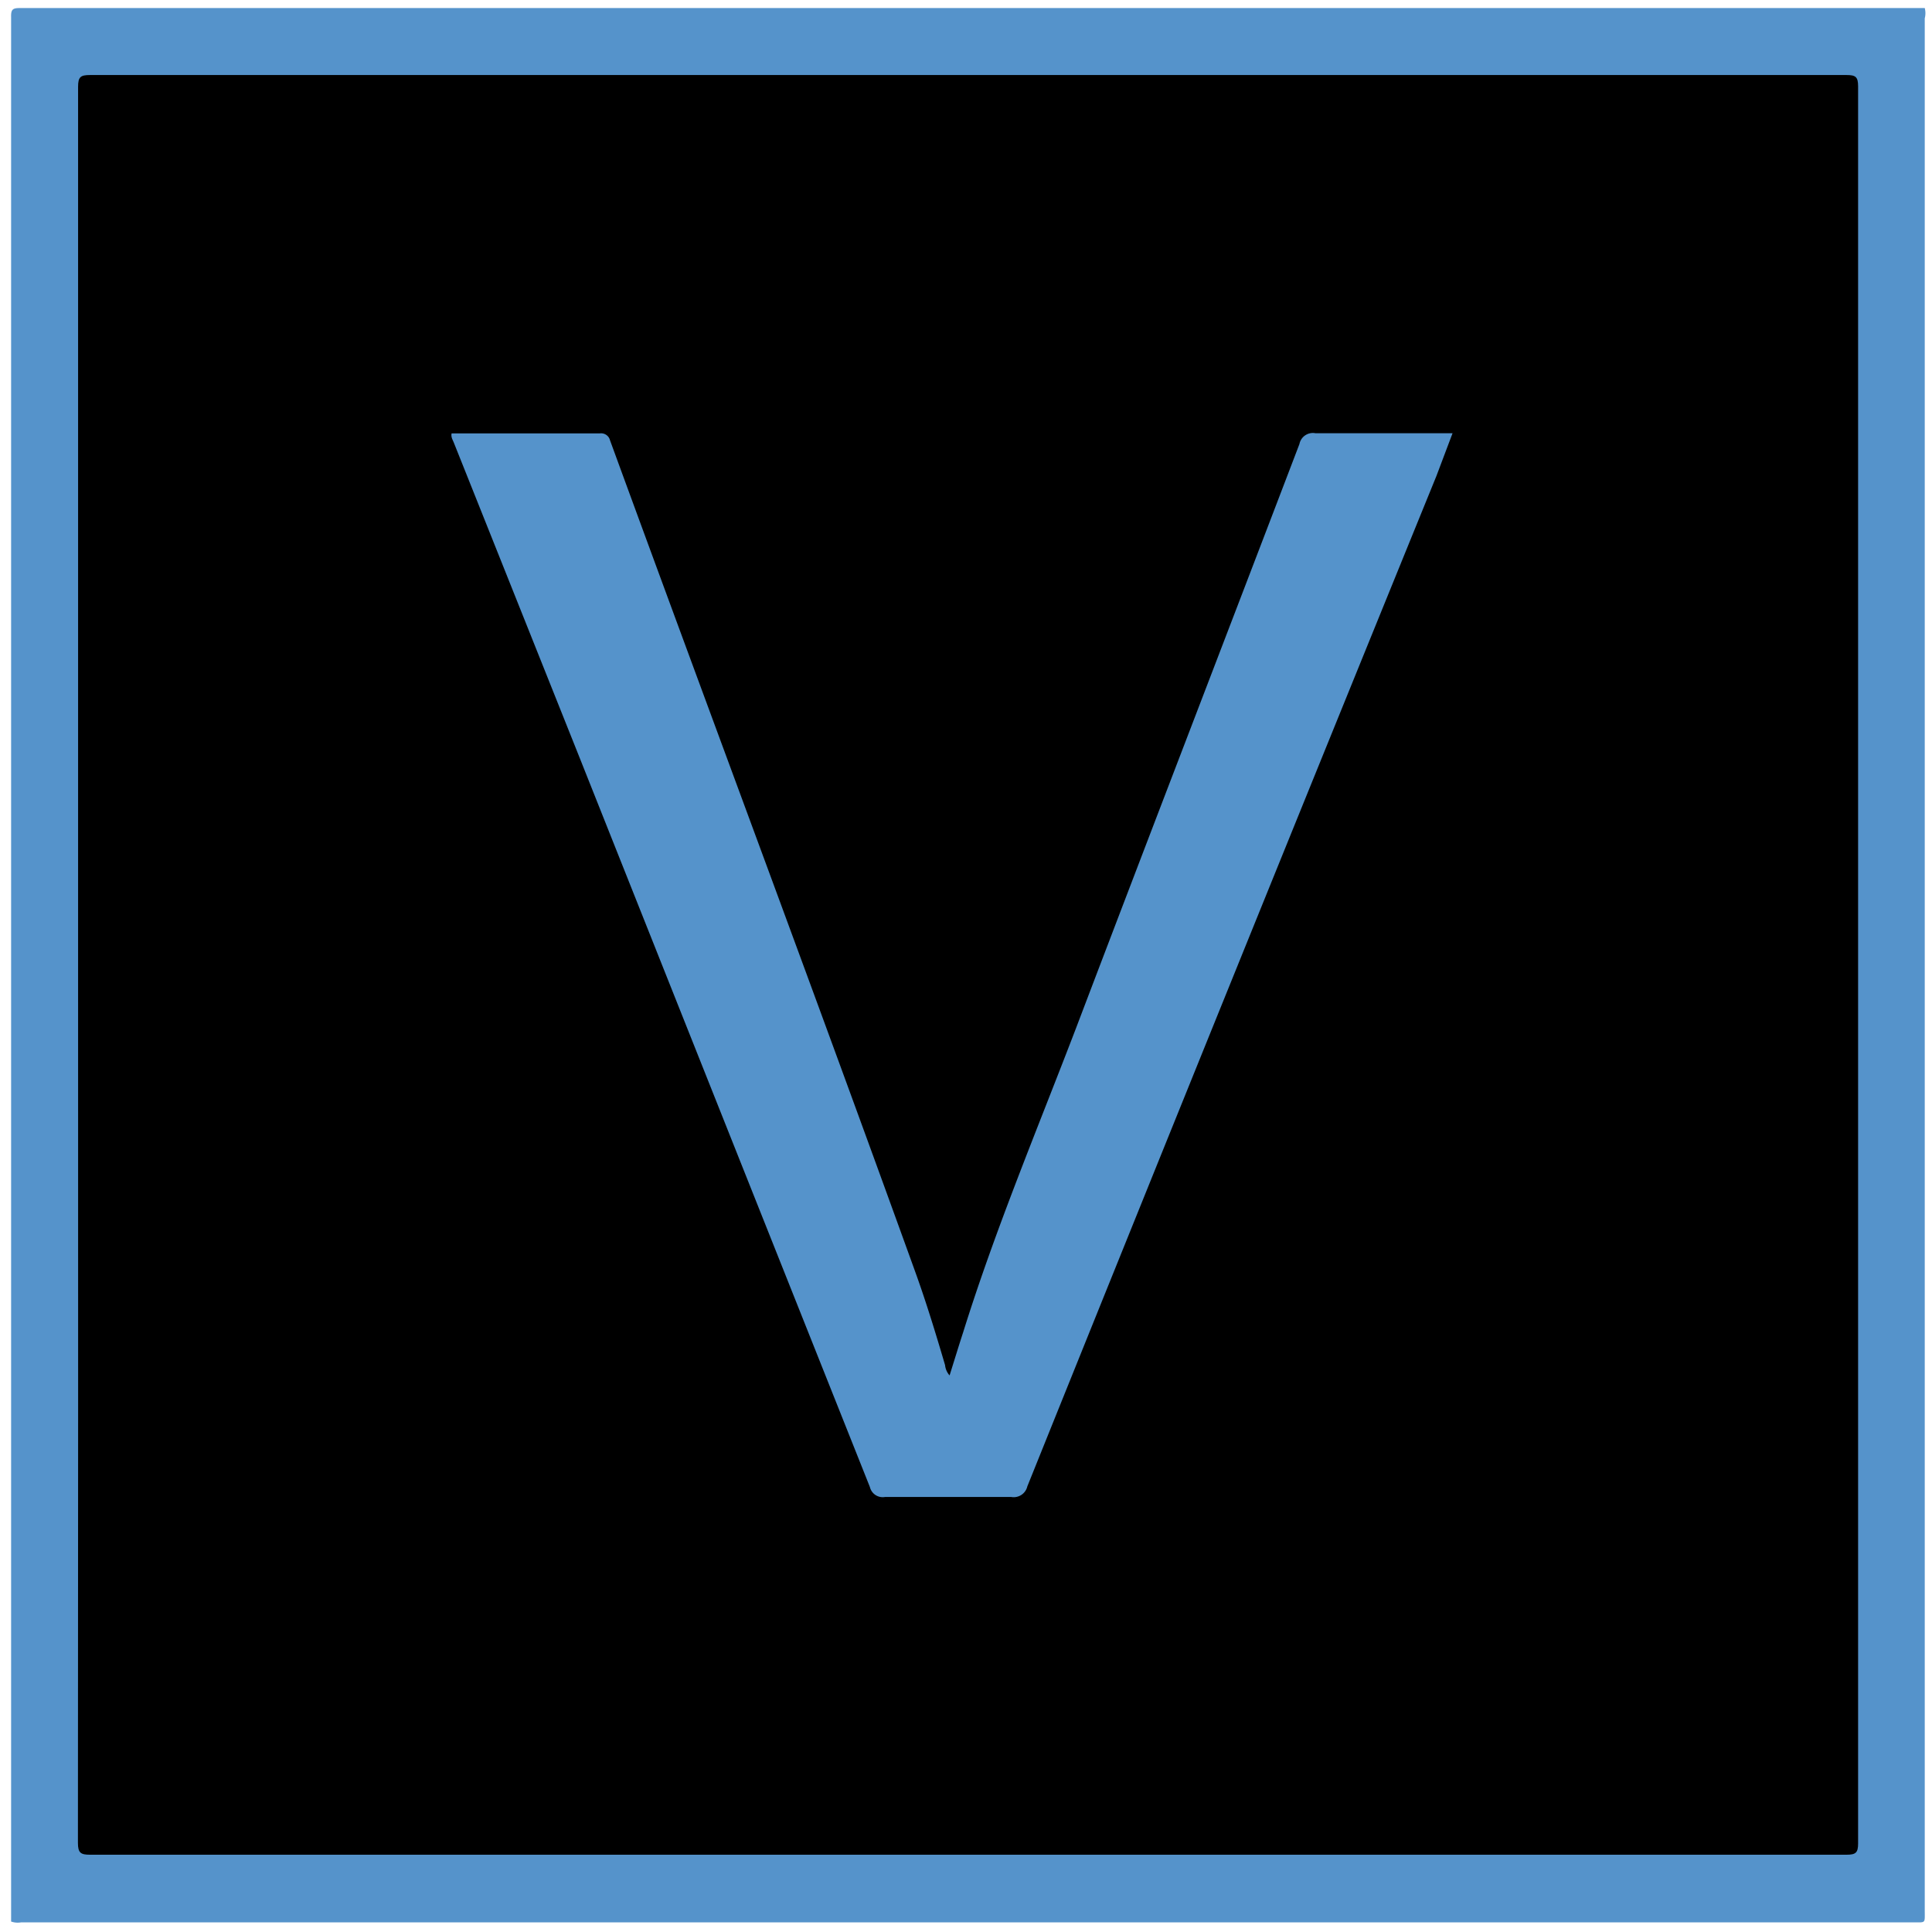
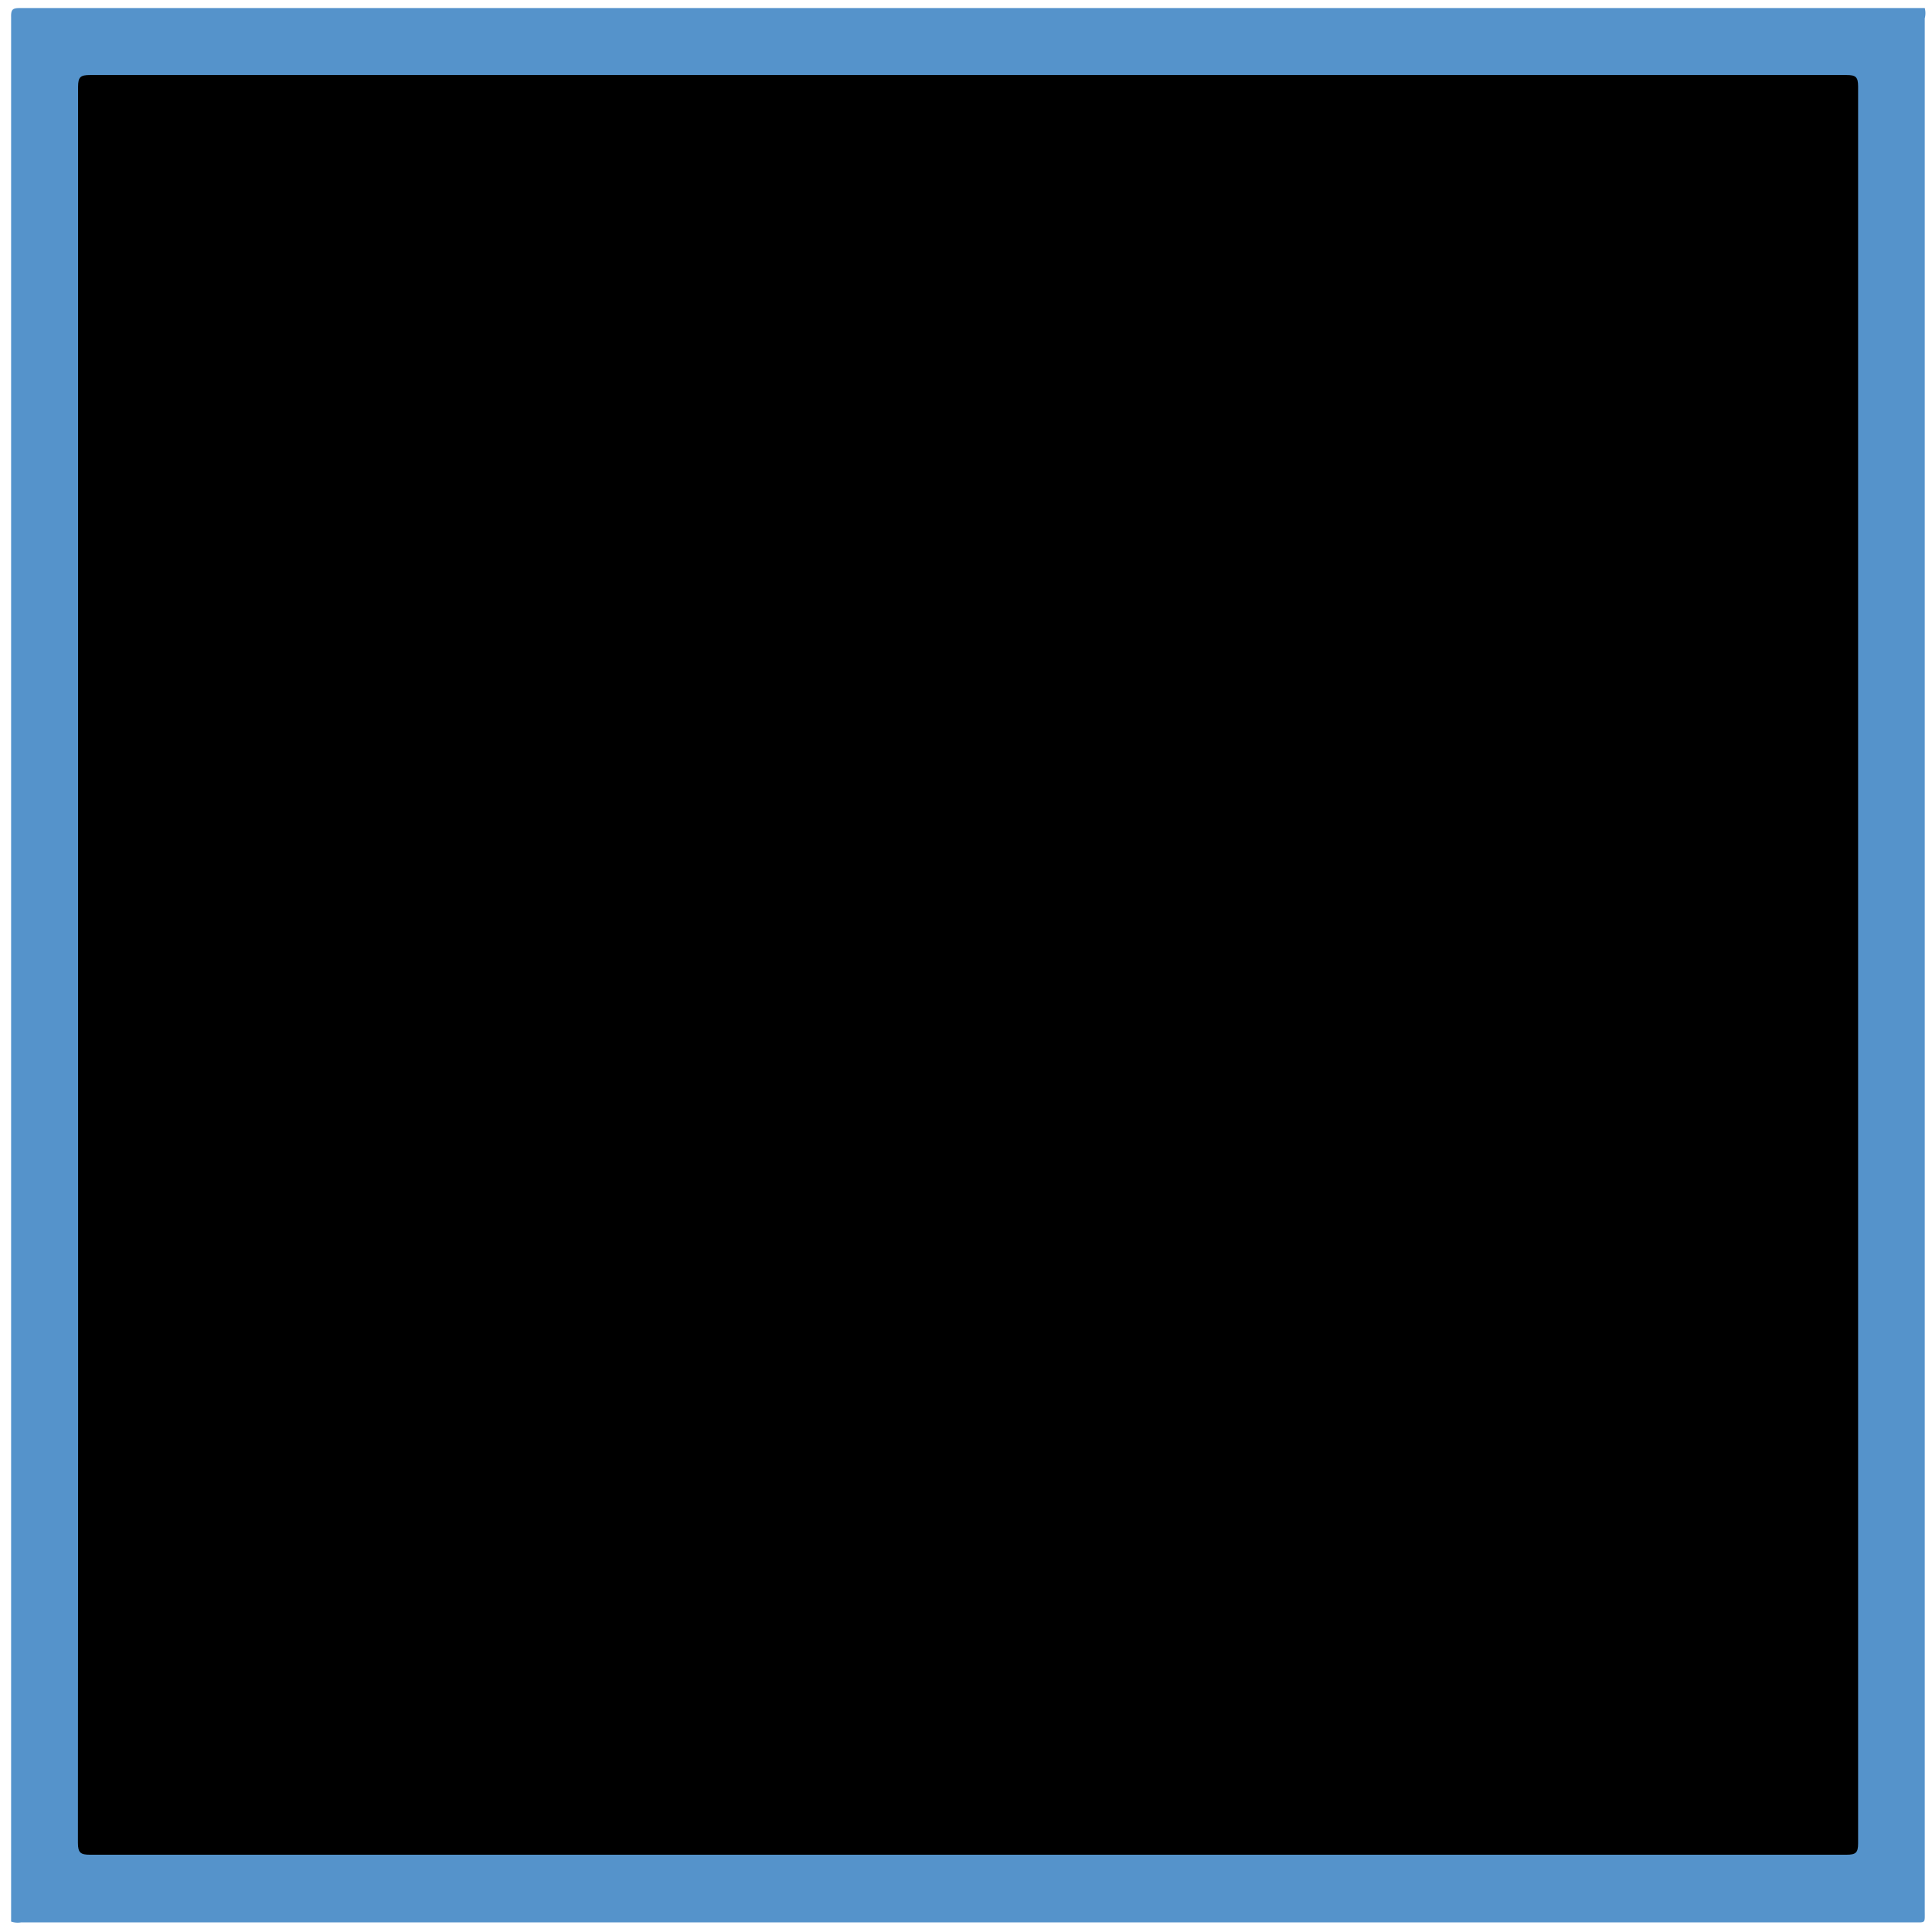
<svg xmlns="http://www.w3.org/2000/svg" id="apps" viewBox="0 0 120 120">
  <defs>
    <style>.cls-1{fill:#5593cb;}</style>
  </defs>
  <title>apps-</title>
  <path class="cls-1" d="M.69,119.35q0-59.14,0-118.3C.68.6.78.5,1.22.5H119.55a1.27,1.27,0,0,1,0,.64q0,58.77,0,117.53c0,.82.08.73-.74.73H1.32A1.23,1.23,0,0,1,.69,119.35Z" />
  <path d="M4.85,59.93q0-27.27,0-54.54c0-.61.15-.73.74-.73h109.1c.56,0,.72.11.72.7q0,54.57,0,109.14c0,.58-.15.7-.72.7q-54.54,0-109.1,0c-.57,0-.75-.11-.75-.73Q4.86,87.2,4.85,59.93Z" />
-   <path class="cls-1" d="M28.05,26.92c.11,0,.23,0,.35,0h8.85a.57.57,0,0,1,.64.43c6.29,17.2,12.71,34.35,18.93,51.57.7,1.93,1.3,3.9,1.88,5.87a1.13,1.13,0,0,0,.28.64c.29-.92.56-1.81.85-2.7,2-6.4,4.6-12.59,7-18.86,4.6-12.1,9.26-24.19,13.88-36.29a.85.85,0,0,1,1-.67c2.6,0,5.19,0,7.79,0h.72l-1,2.65Q76.45,60.92,63.81,92.32a.87.87,0,0,1-1,.66c-2.61,0-5.23,0-7.84,0a.82.82,0,0,1-.94-.62Q45,69.69,36,47.06L28.19,27.5C28.12,27.32,28,27.15,28.05,26.92Z" />
</svg>